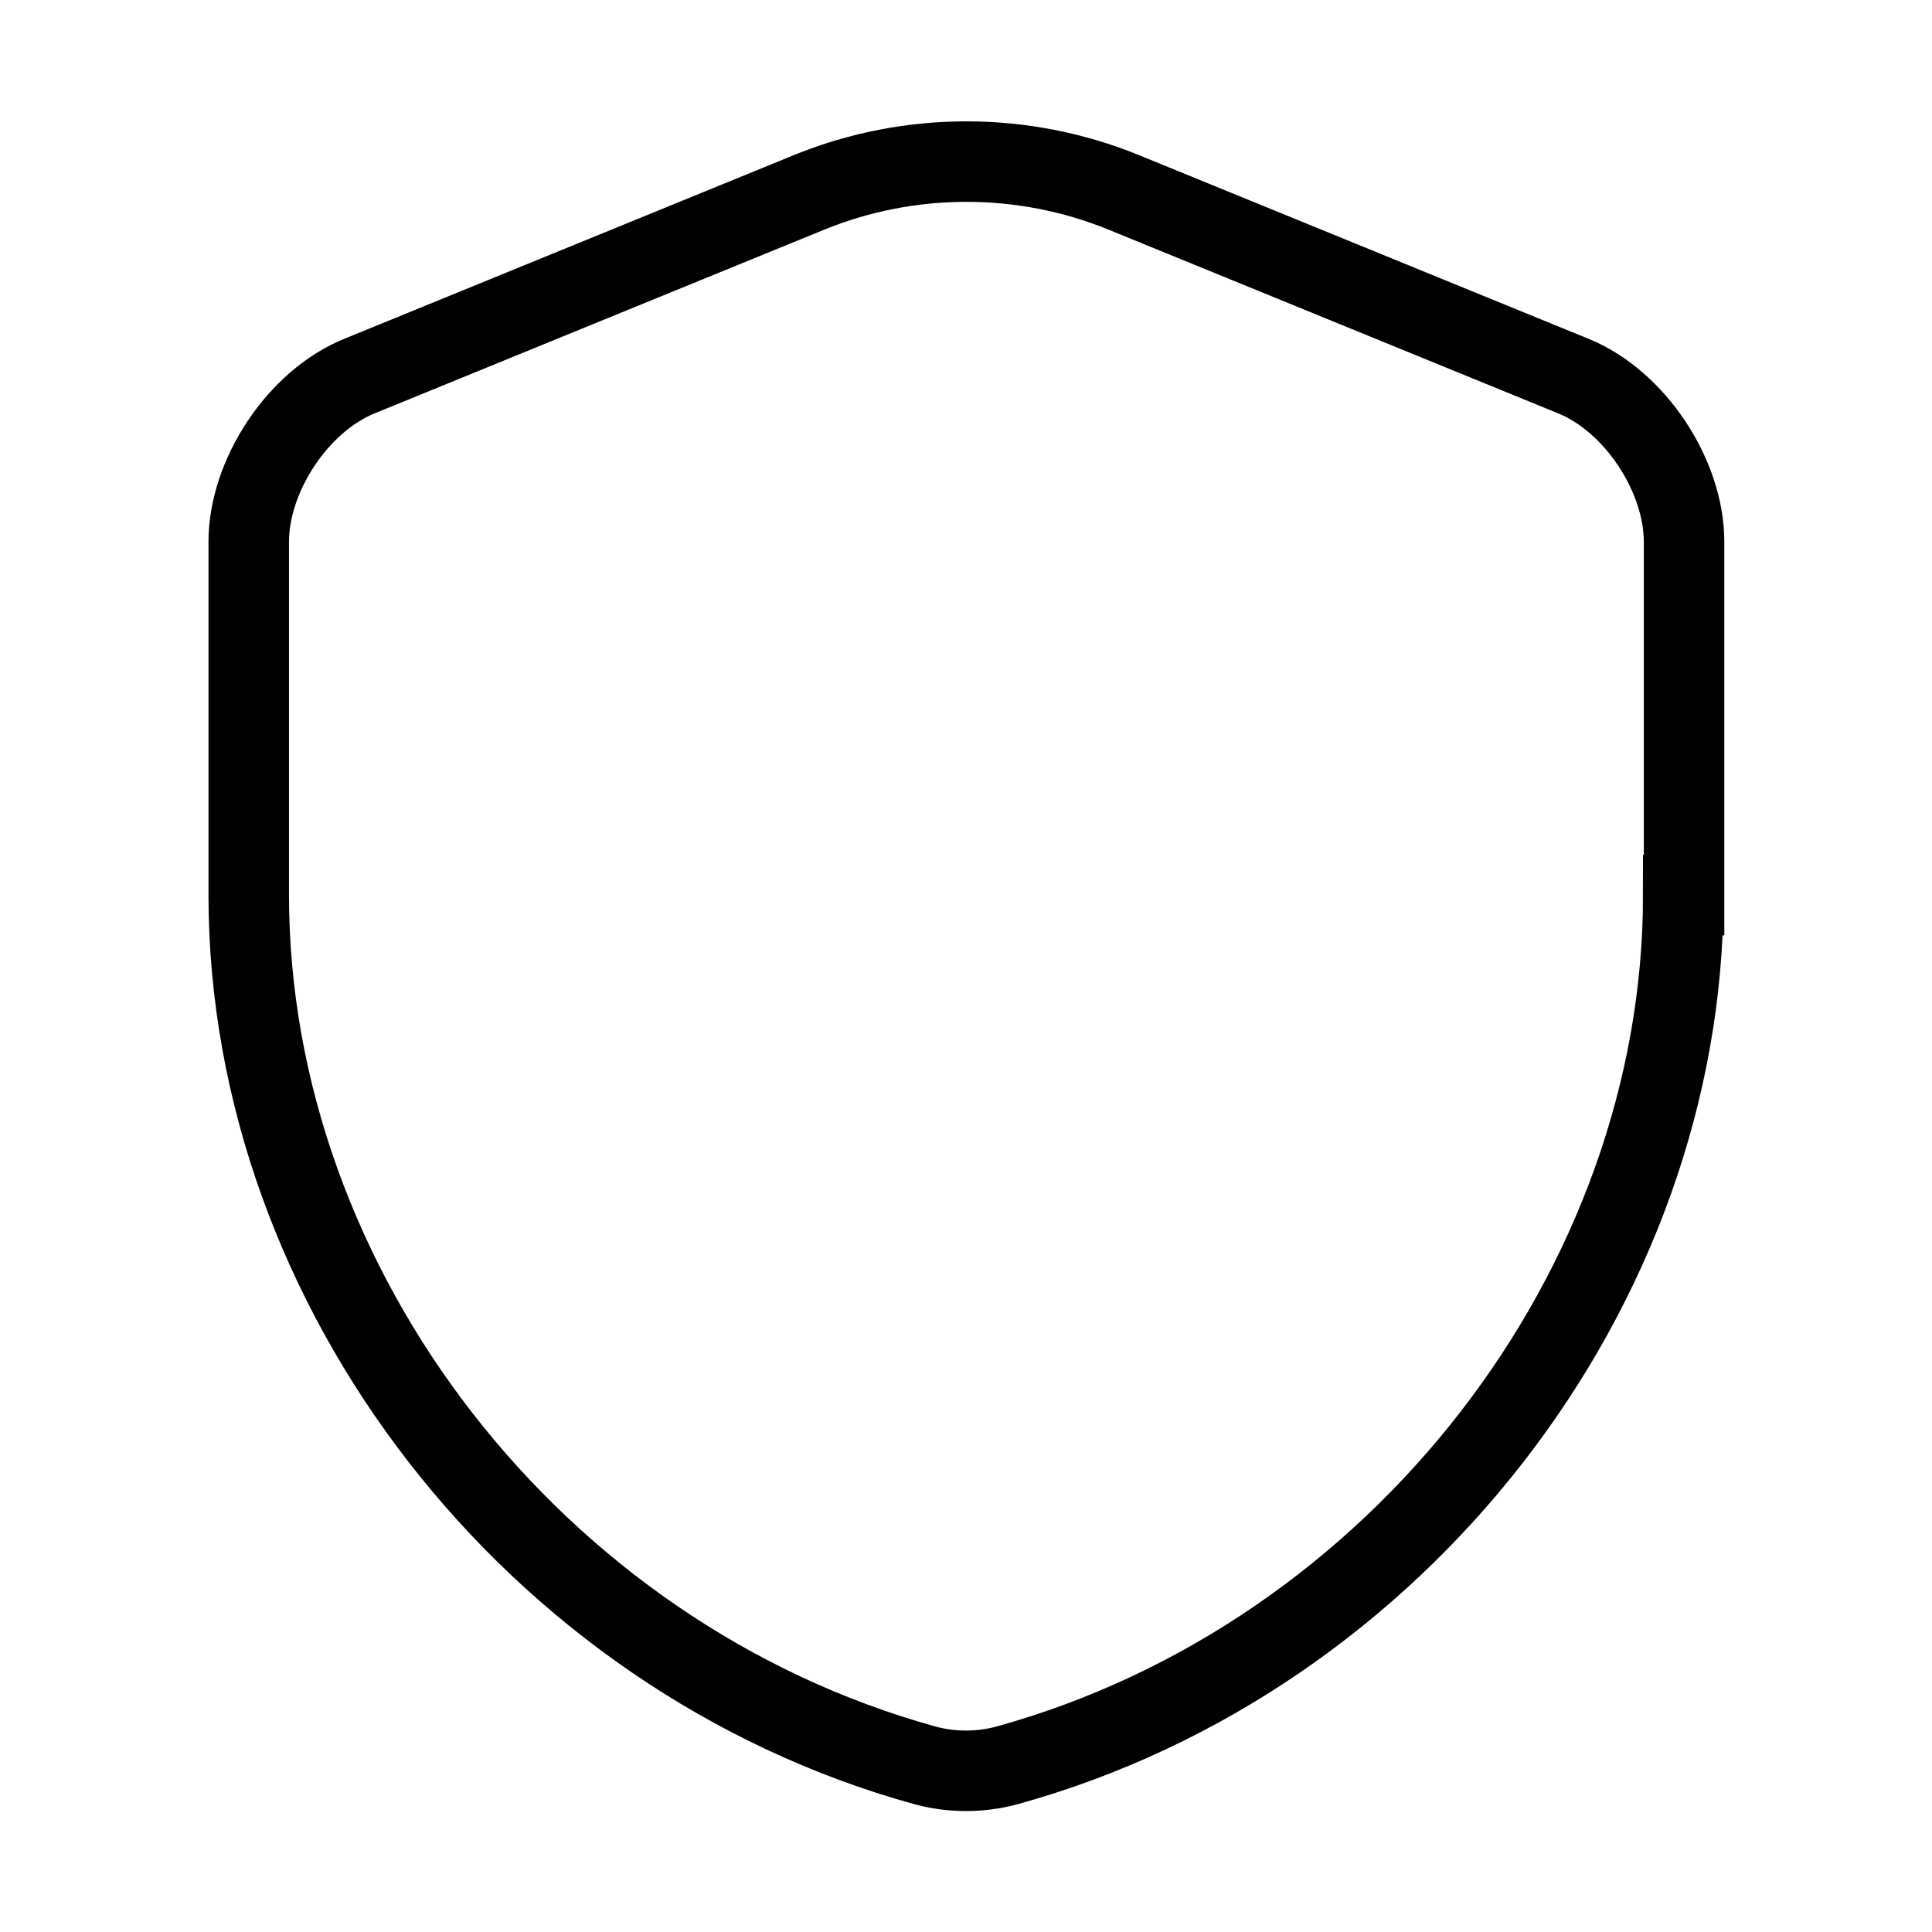
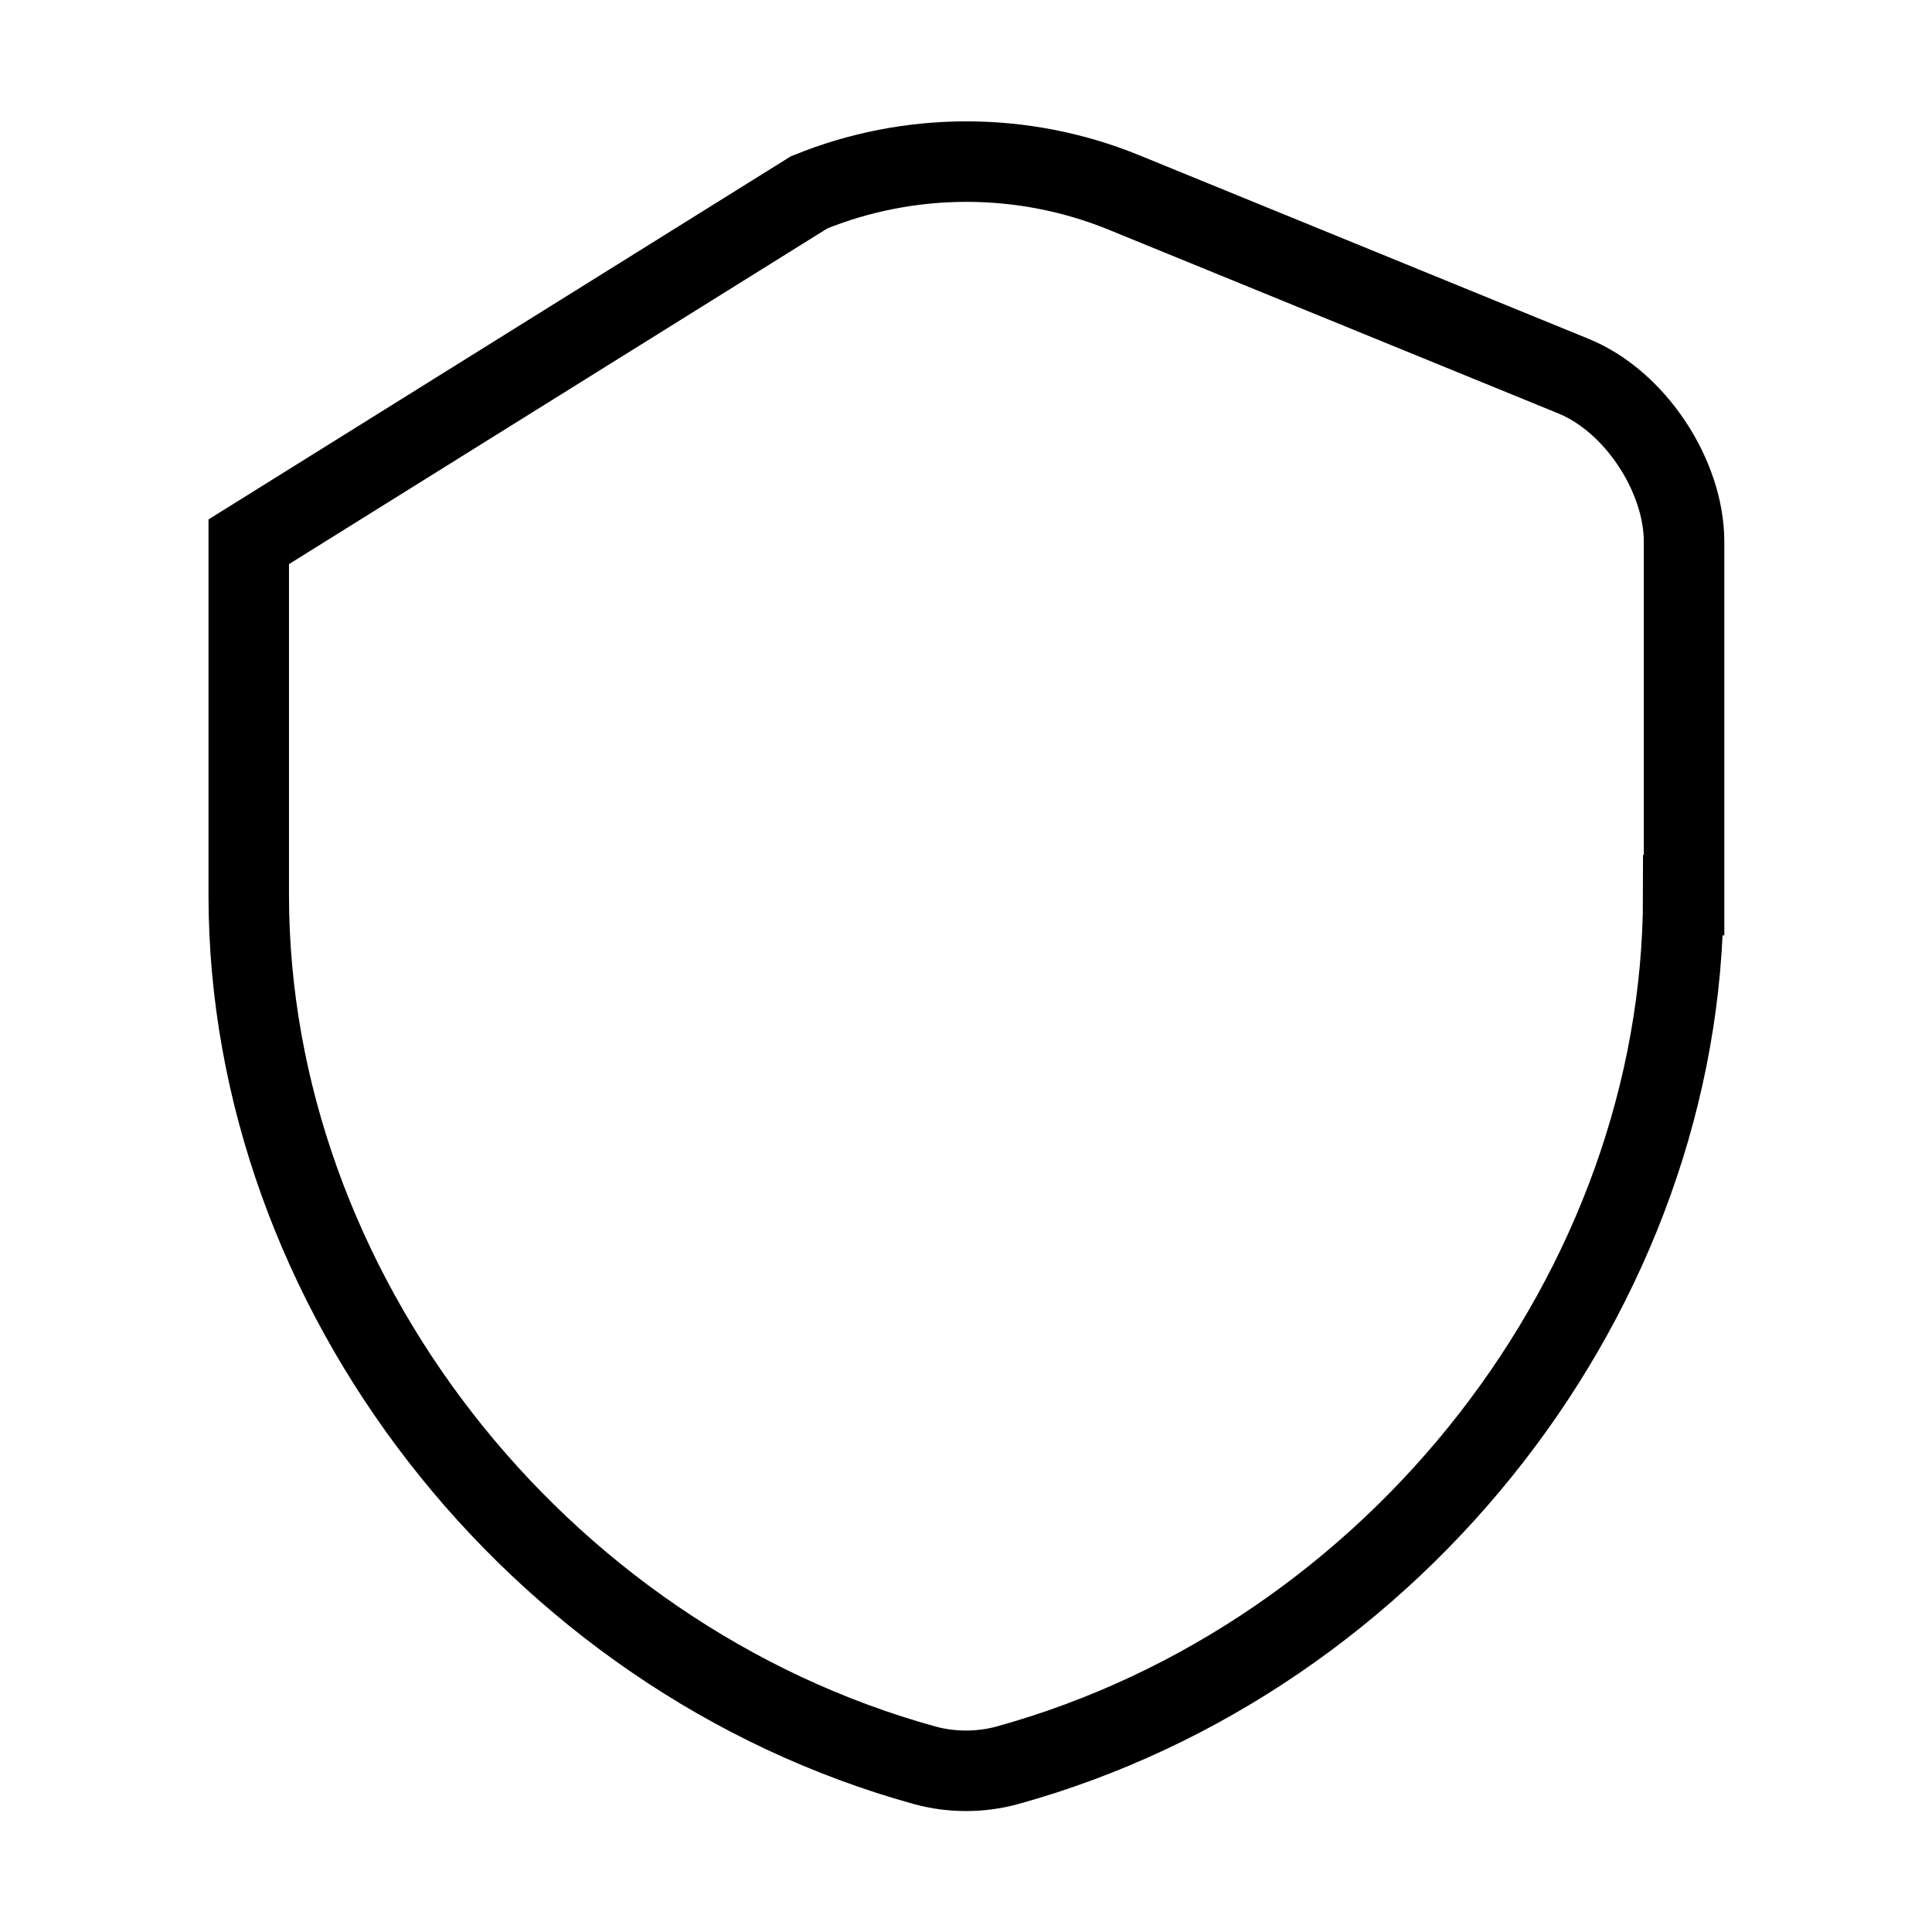
<svg xmlns="http://www.w3.org/2000/svg" width="24" height="24" viewBox="0 0 24 24" fill="none">
-   <path d="M20.91 11.12C20.91 16.01 17.36 20.59 12.51 21.93C12.18 22.02 11.82 22.02 11.49 21.93C6.64 20.59 3.09 16.01 3.09 11.12V6.73C3.09 5.91 3.7 4.98 4.47 4.67L10.05 2.39C11.3 1.88 12.71 1.88 13.96 2.39L19.54 4.67C20.31 4.98 20.92 5.91 20.92 6.73V11.12H20.91Z" stroke="currentColor" strokeWidth="1.5" strokeLinecap="round" strokeLinejoin="round" />
+   <path d="M20.91 11.12C20.91 16.01 17.36 20.59 12.51 21.93C12.18 22.02 11.82 22.02 11.49 21.93C6.64 20.59 3.09 16.01 3.09 11.12V6.73L10.05 2.39C11.3 1.88 12.71 1.88 13.96 2.39L19.54 4.67C20.31 4.98 20.92 5.91 20.92 6.73V11.12H20.91Z" stroke="currentColor" strokeWidth="1.5" strokeLinecap="round" strokeLinejoin="round" />
</svg>